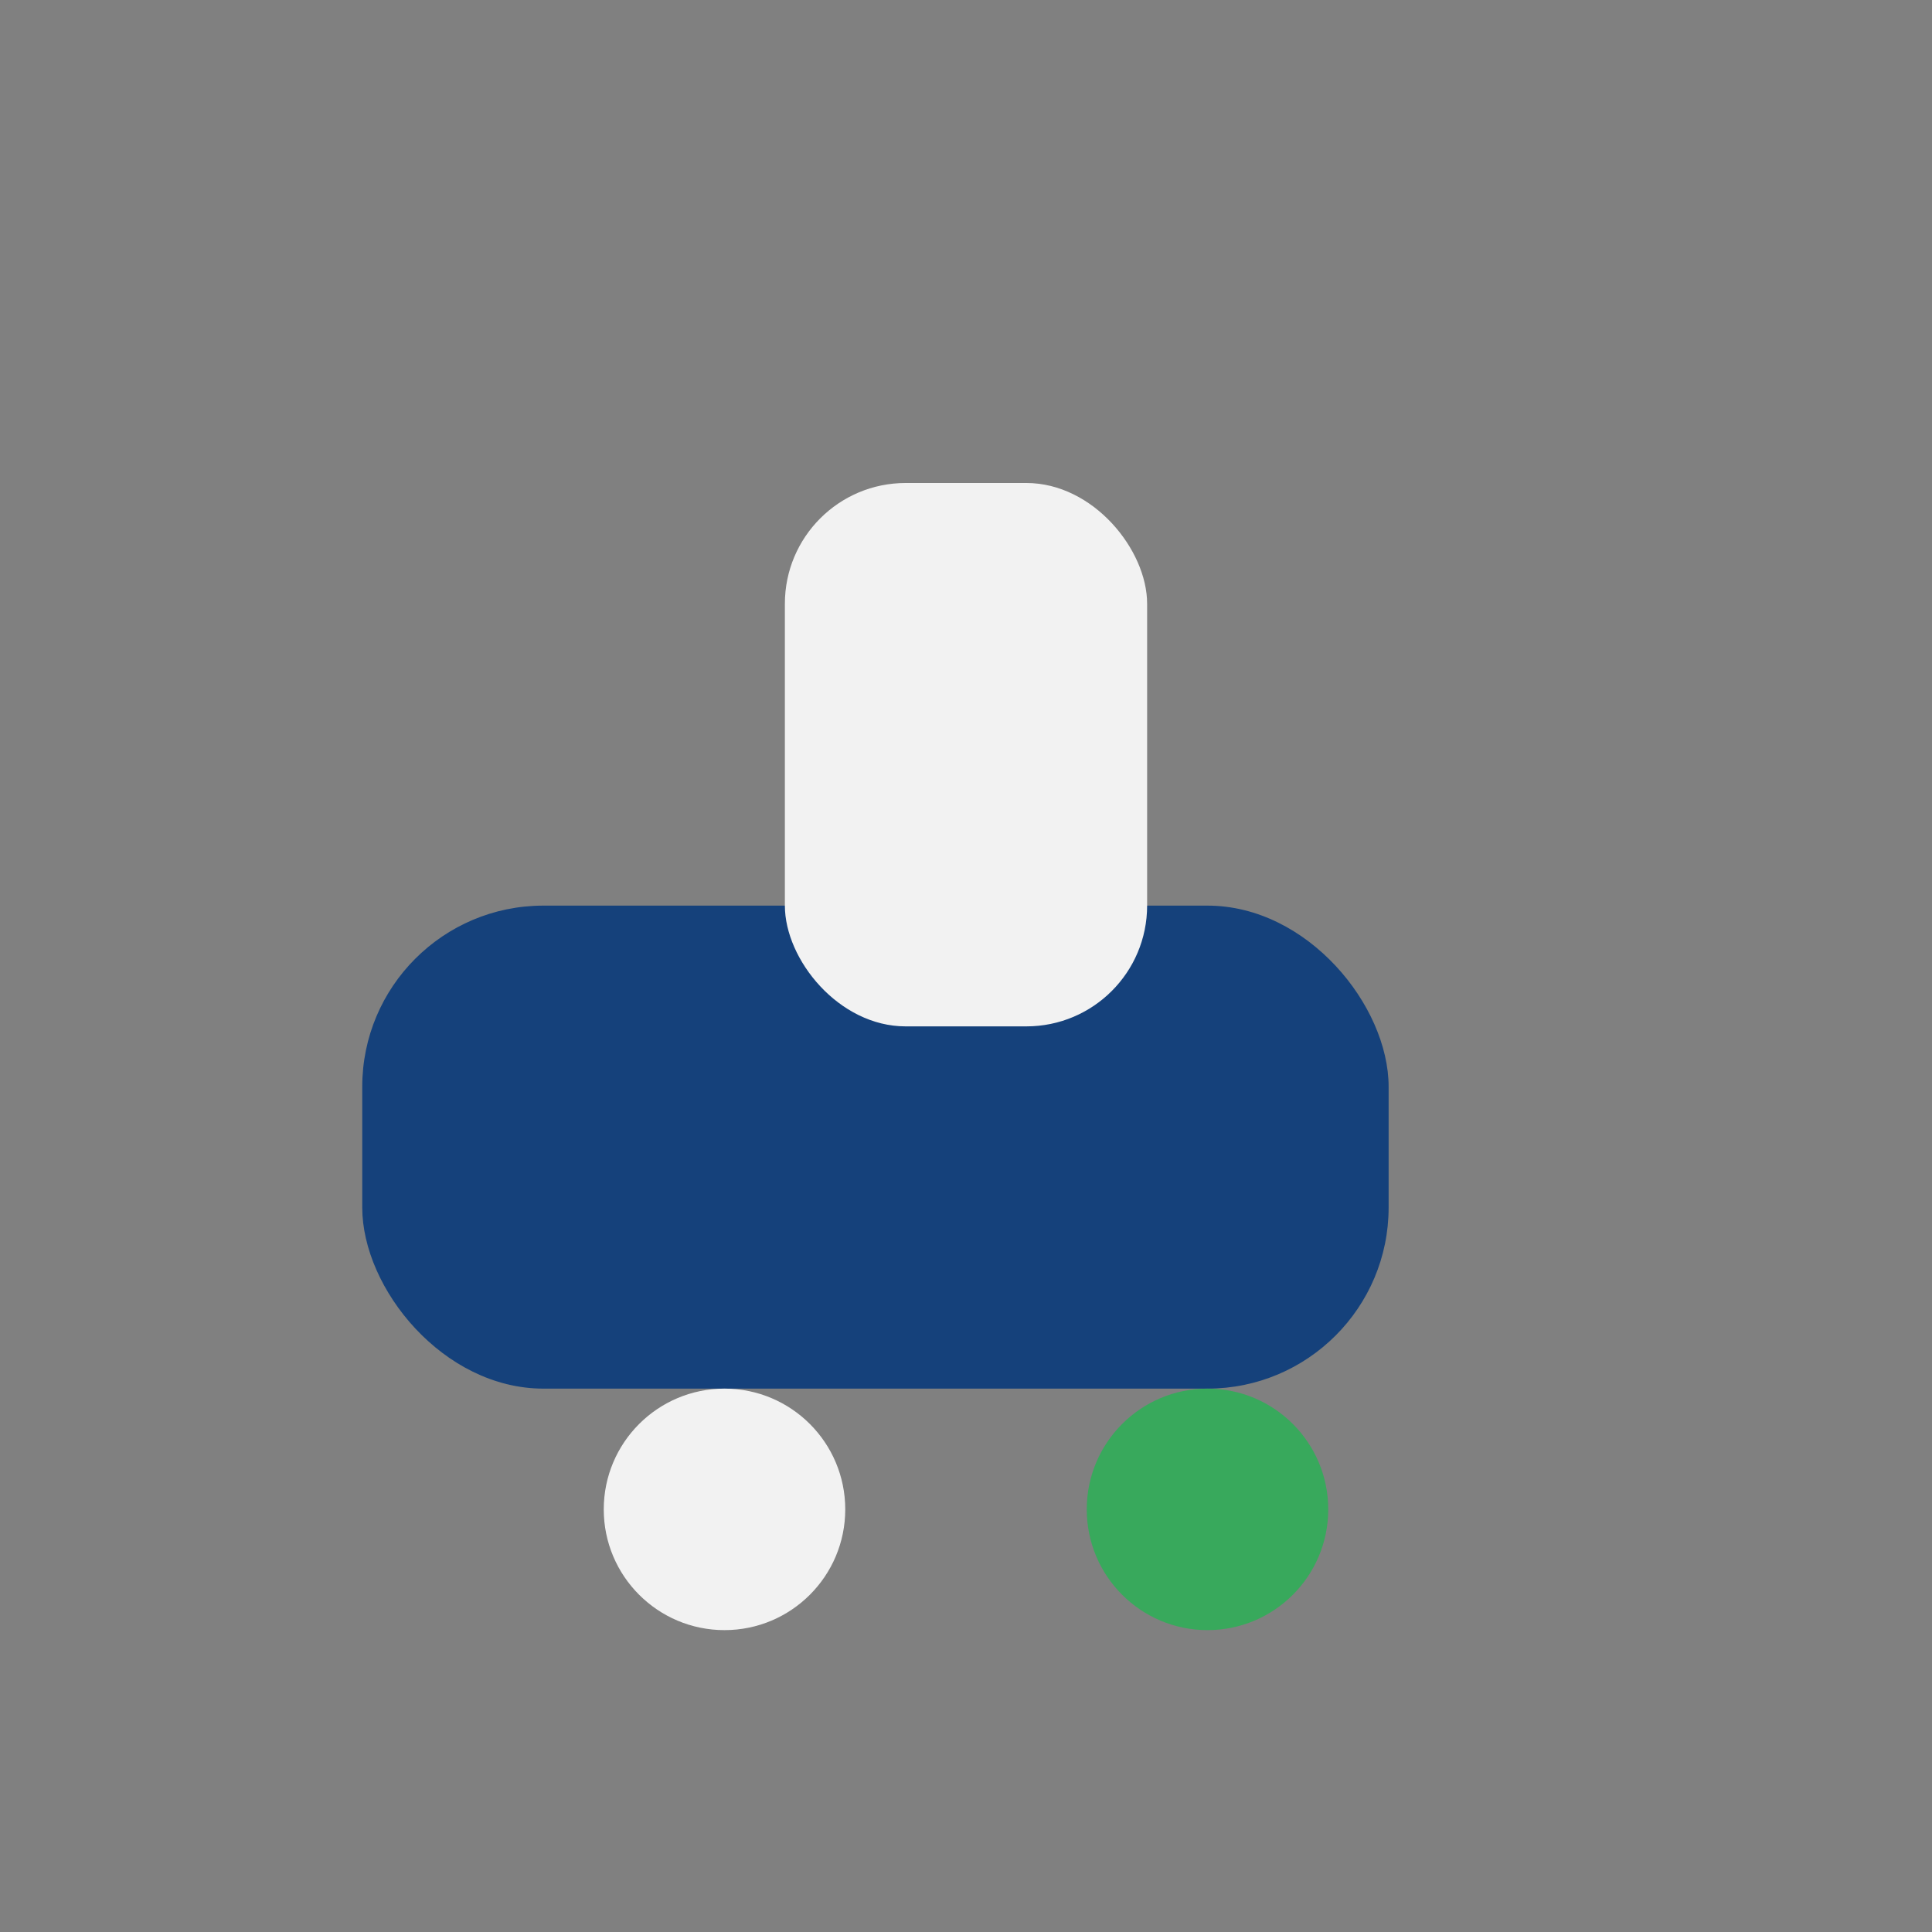
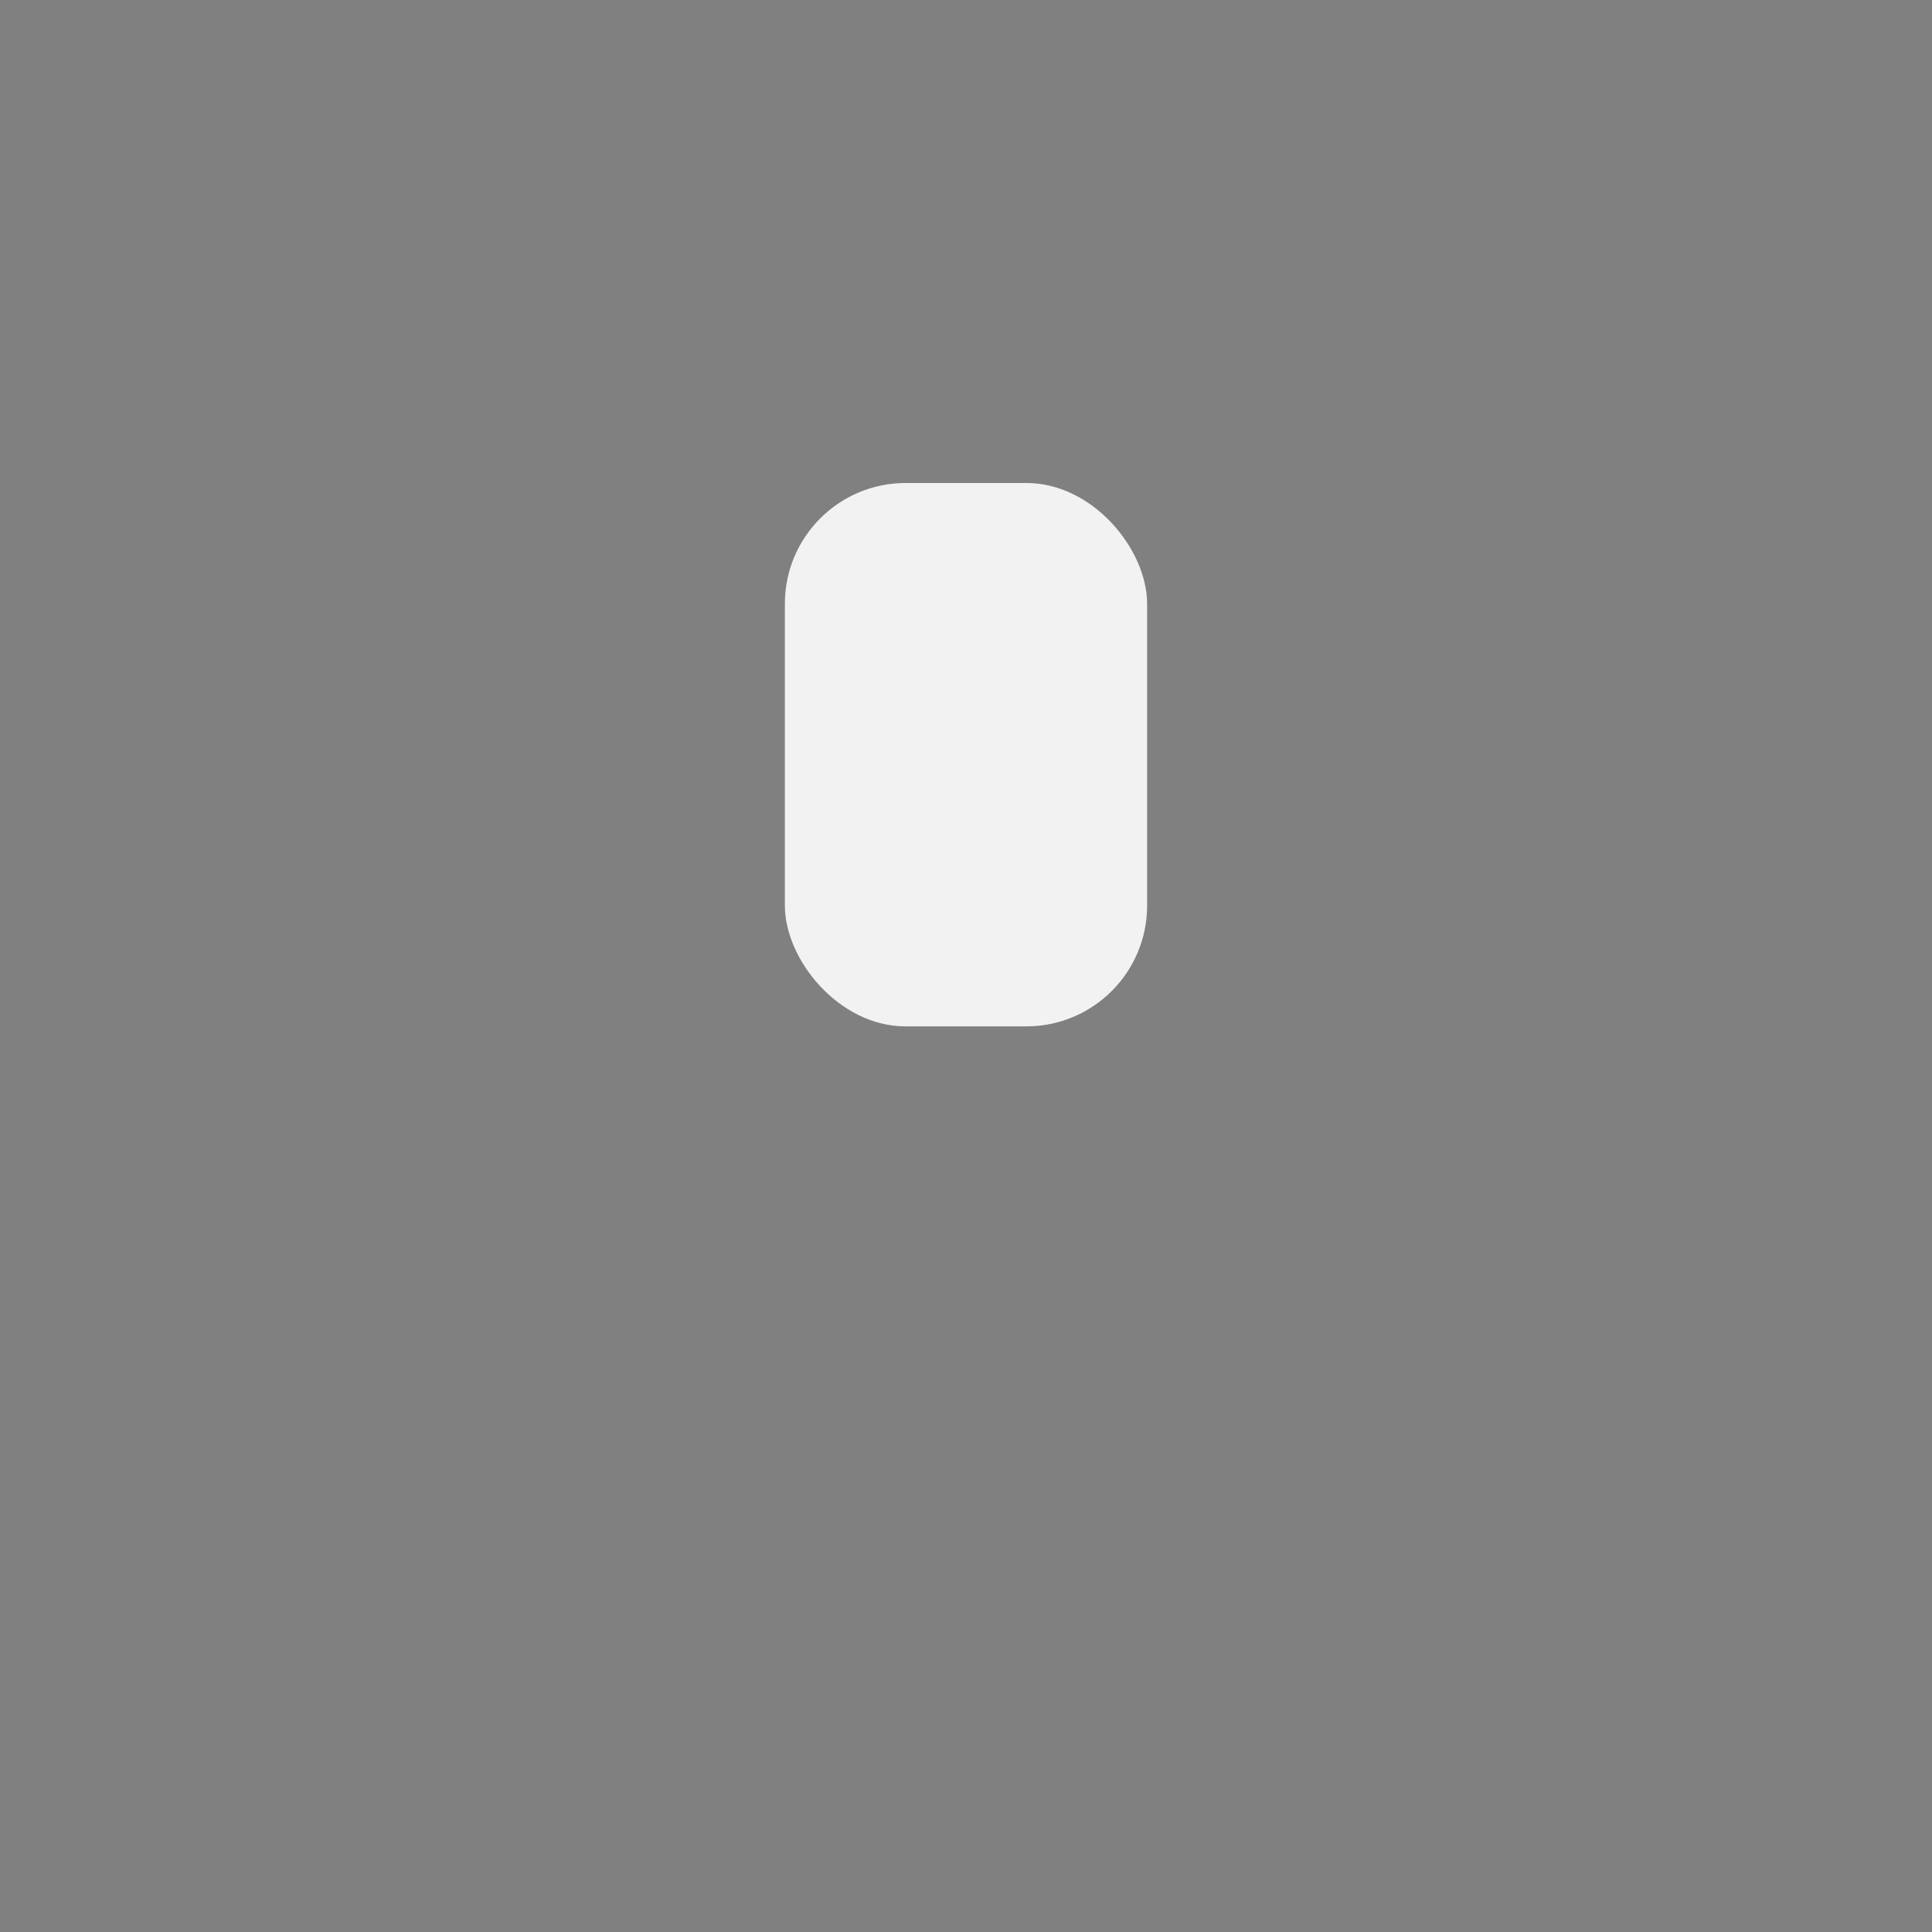
<svg xmlns="http://www.w3.org/2000/svg" width="32" height="32" viewBox="0 0 32 32">
  <rect x="0" y="0" width="32" height="32" fill="#808080" stroke="none" />
-   <rect x="6" y="15" width="17" height="8" rx="3" fill="#15417B" />
-   <circle cx="12" cy="25" r="2" fill="#F2F2F2" />
-   <circle cx="20" cy="25" r="2" fill="#38A95C" />
  <rect x="13" y="8" width="6" height="9" rx="2" fill="#F2F2F2" />
</svg>